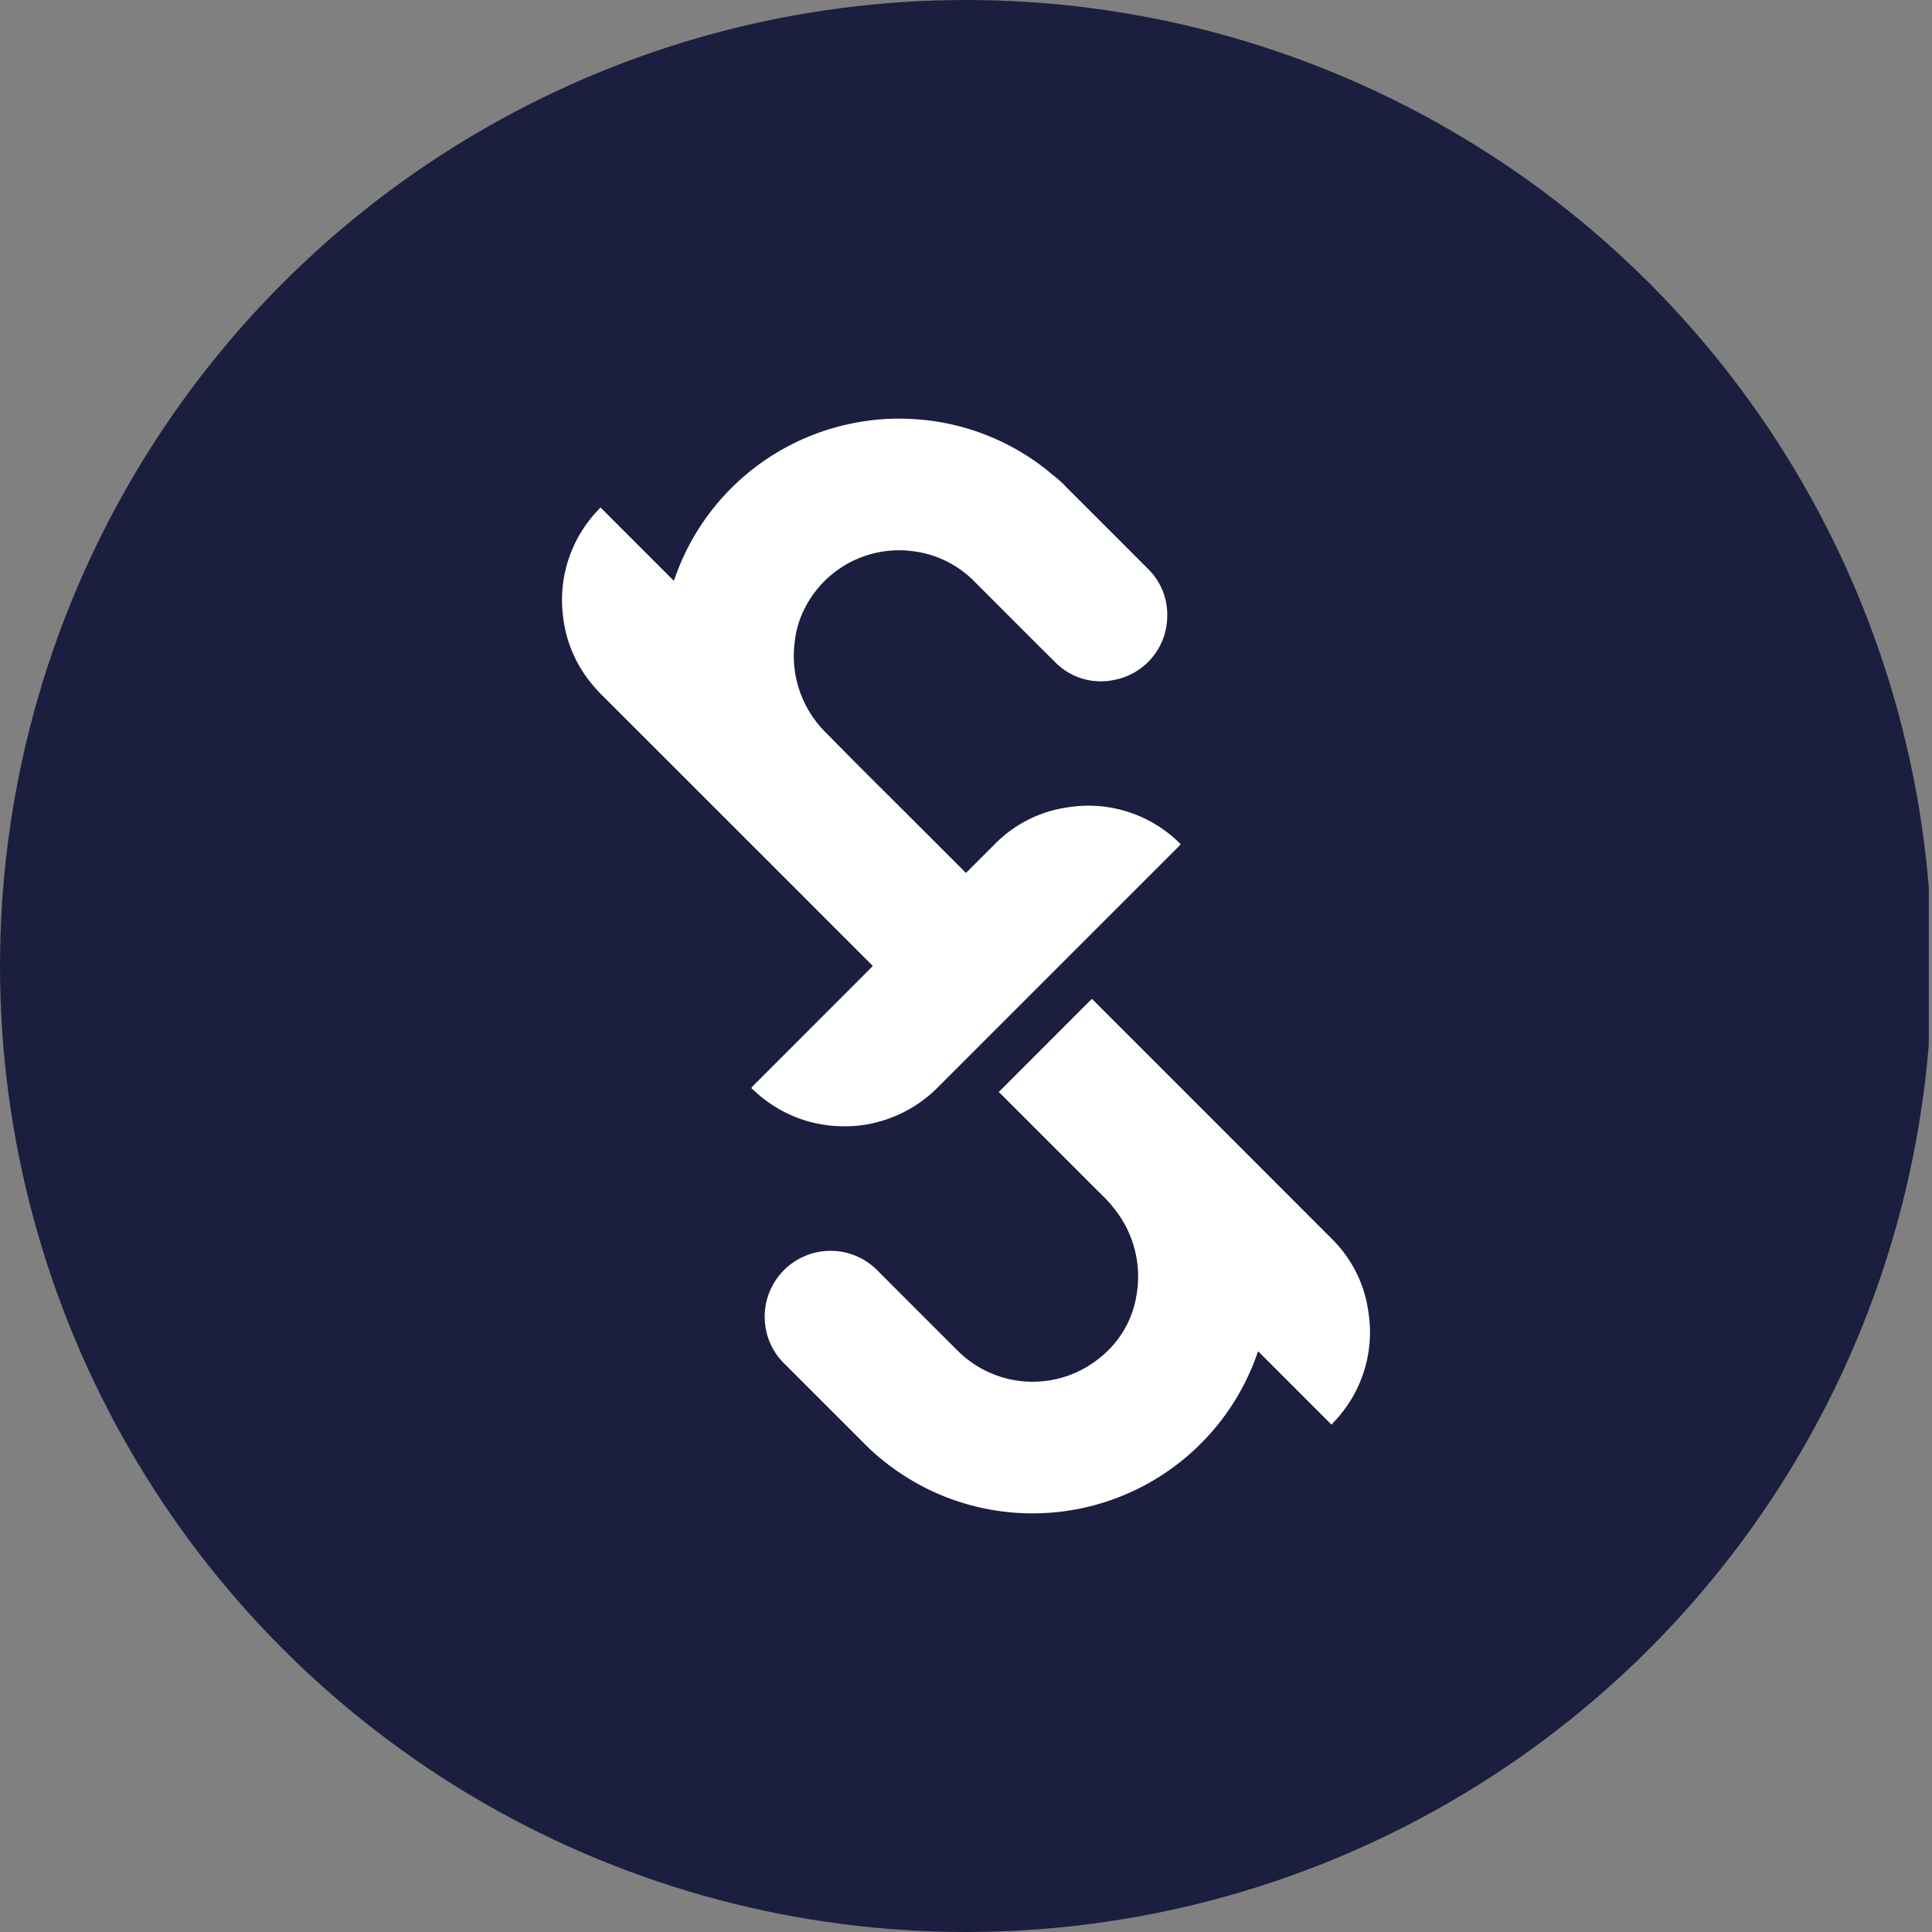
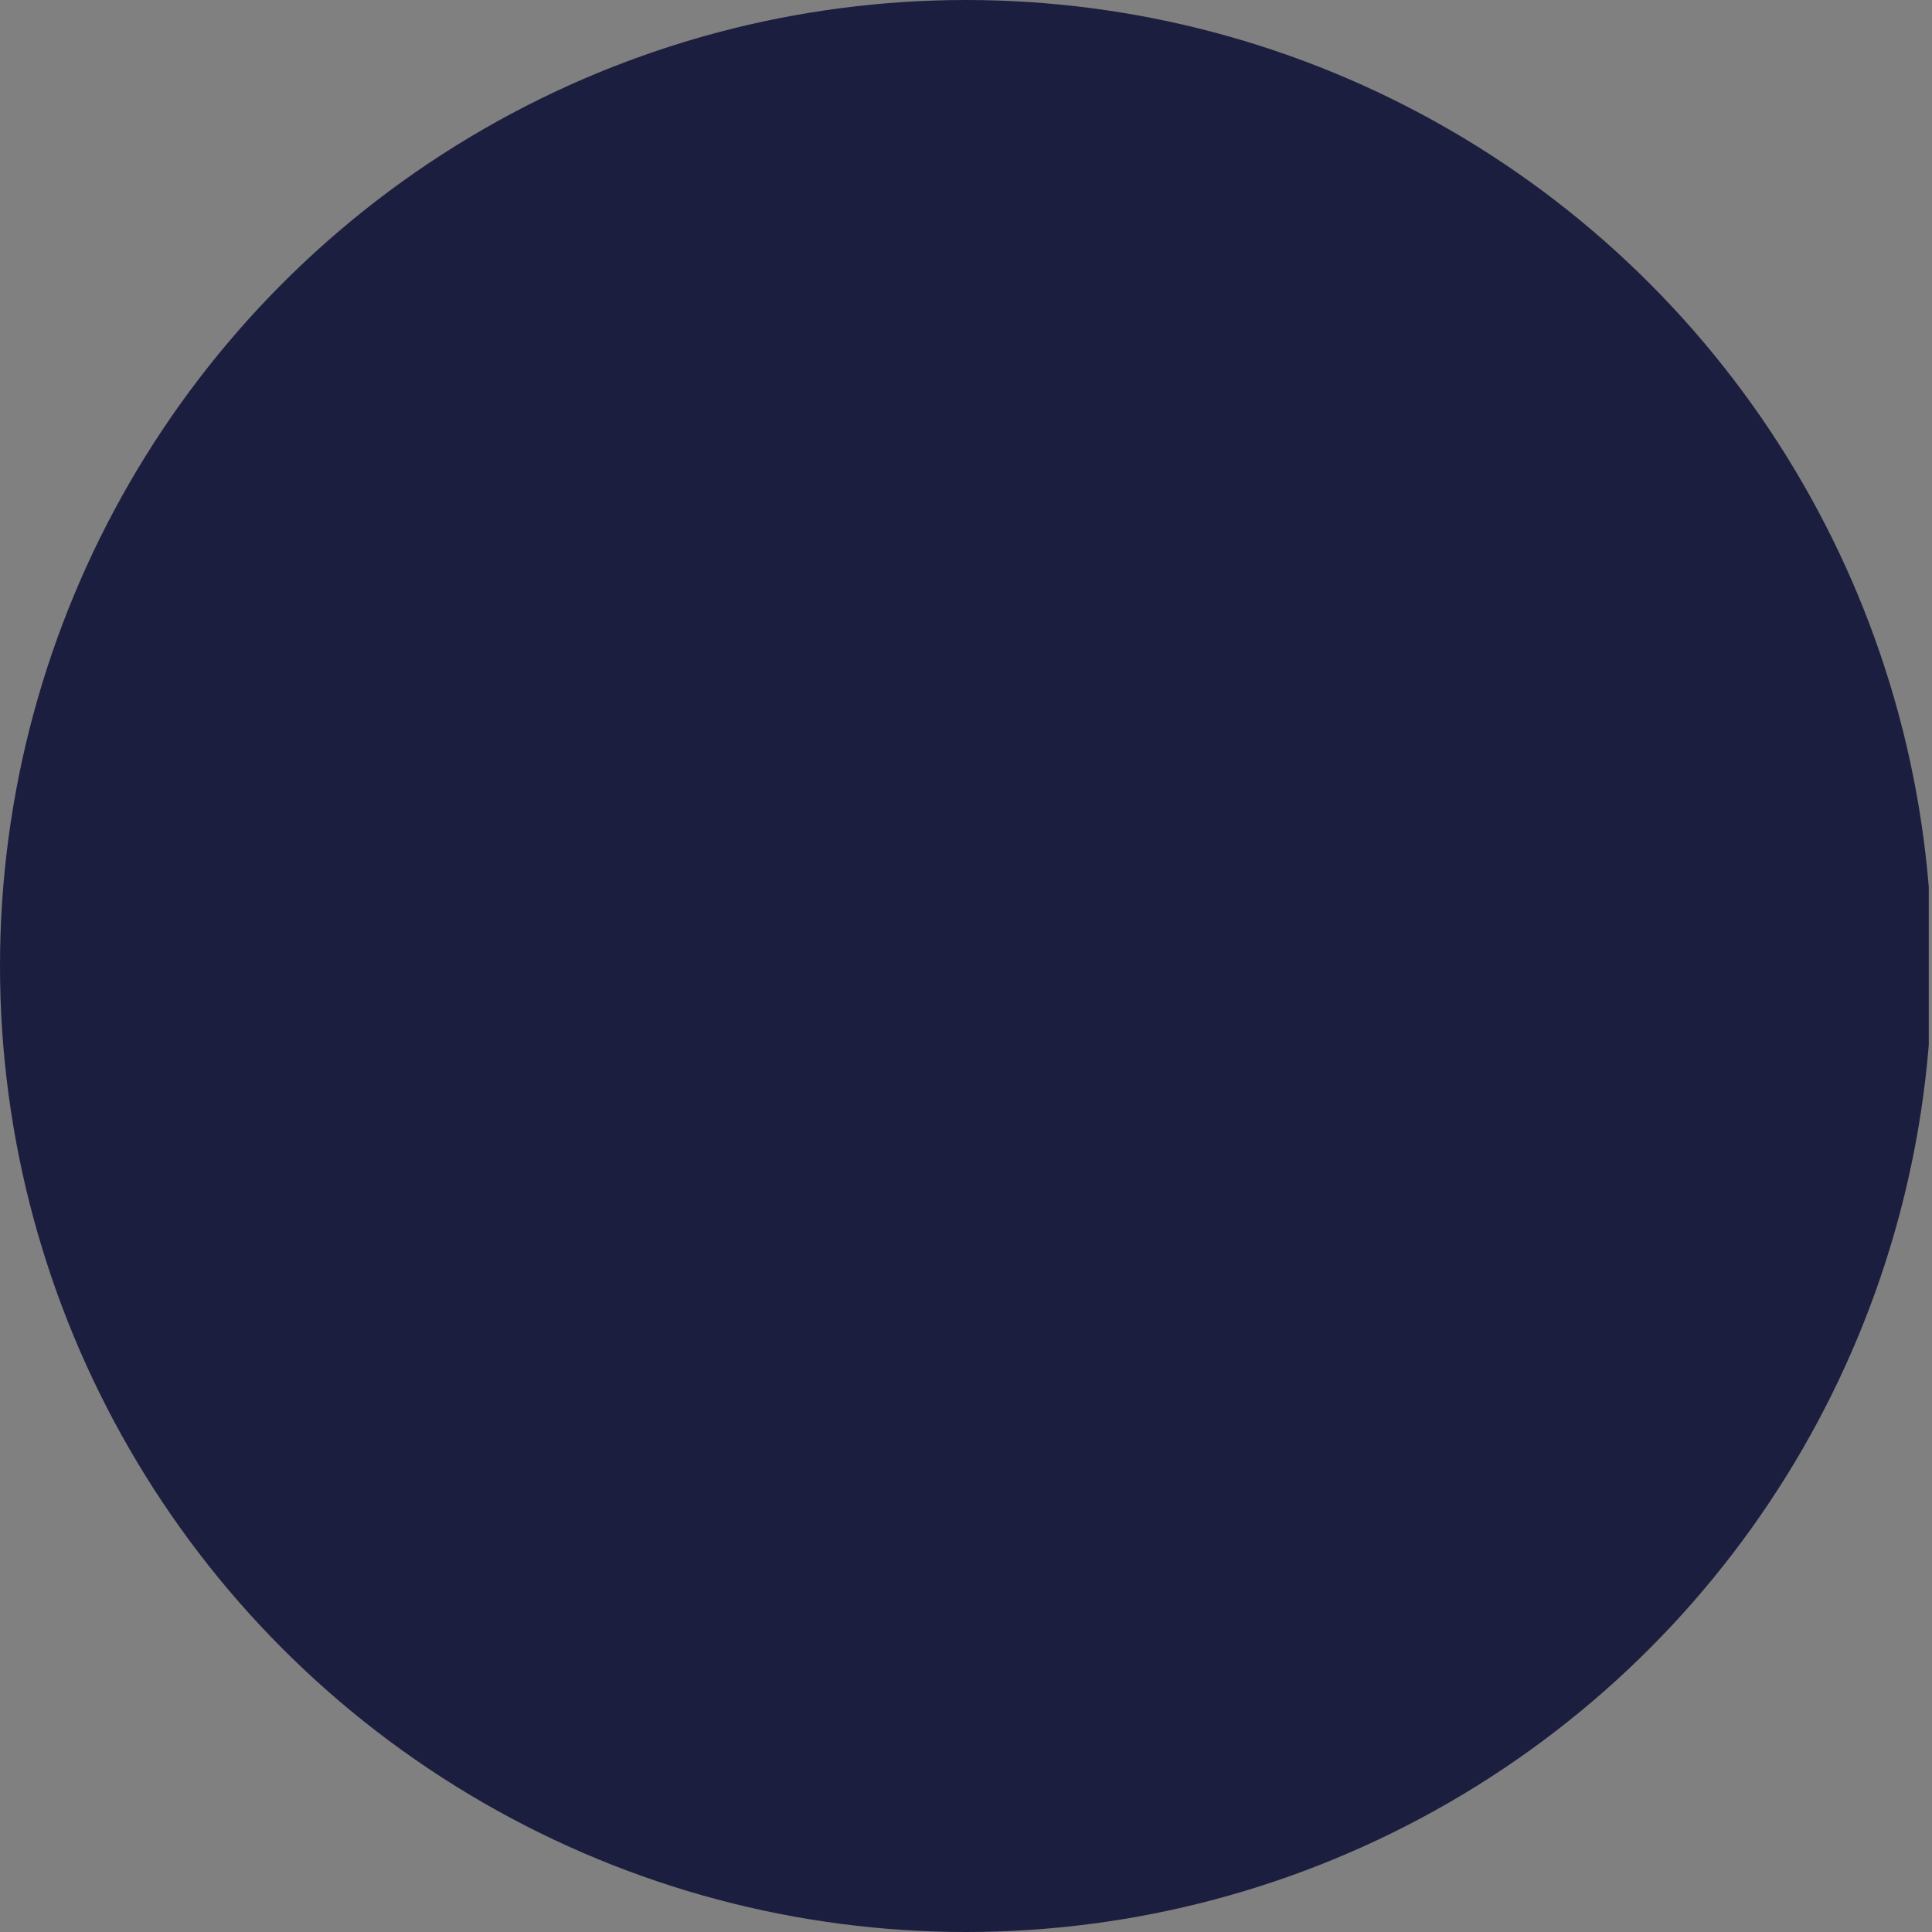
<svg xmlns="http://www.w3.org/2000/svg" viewBox="0 0 300 300" width="300" height="300">
  <rect x="0" y="0" width="300" height="300" fill="#808080" stroke="none" />
  <defs>
    <clipPath id="bz_circular_clip">
      <circle cx="150.0" cy="150.0" r="150.0" />
    </clipPath>
  </defs>
  <g clip-path="url(#bz_circular_clip)">
    <rect x="-0.5" width="300" height="300" fill="#1c1e3f" />
    <g>
-       <path d="M149.995,135.536c.127-.121.239-.222.345-.328q2.026-2.025,4.051-4.051a19.722,19.722,0,0,1,11.43-5.794,20.113,20.113,0,0,1,17.262,5.476c.081.075.152.16.253.267-.107.115-.203.227-.308.332q-14.591,14.593-29.184,29.185-4.095,4.095-8.19,8.191a20.42,20.42,0,0,1-8.646,5.209,19.75,19.75,0,0,1-6.268.864,20.22,20.22,0,0,1-13.749-5.644c-.101-.095-.215-.177-.283-.232,0-.087-.001-.101,0-.115a.089.089,0,0,1,.01-.039.735.735,0,0,1,.076-.099q9.339-9.348,18.678-18.695a.497.497,0,0,0,.041-.077c-.102-.107-.211-.227-.326-.342q-9.269-9.27-18.539-18.54-11.458-11.458-22.919-22.913a23.431,23.431,0,0,1-2.948-3.465,19.769,19.769,0,0,1-3.348-9.001,20.179,20.179,0,0,1,5.586-16.673c.067-.071.118-.156.205-.273L104.629,90.186c.06-.152.104-.252.14-.355a36.848,36.848,0,0,1,27.498-24.075,35.516,35.516,0,0,1,8.852-.714,36.642,36.642,0,0,1,21.269,7.805c.517.402.993.858,1.519,1.245a16.027,16.027,0,0,1,1.762,1.652q6.289,6.277,12.567,12.567a9.923,9.923,0,0,1,3.012,7.422,10.132,10.132,0,0,1-8.223,9.842,9.938,9.938,0,0,1-9.274-2.845c-4.169-4.133-8.303-8.302-12.46-12.447a16.122,16.122,0,0,0-9.659-4.708,16.399,16.399,0,0,0-16.584,8.713,15.006,15.006,0,0,0-1.659,5.49,16.747,16.747,0,0,0,4.841,13.974c4.951,5.062,9.997,10.031,15.002,15.039q3.207,3.209,6.417,6.416C149.756,135.312,149.867,135.414,149.995,135.536Z" fill="#fff" />
-       <path d="M155.077,169.578l14.456-14.466a2.388,2.388,0,0,1,.188.158q8.221,8.219,16.441,16.44,10.318,10.321,20.63,20.647a19.573,19.573,0,0,1,5.675,11.265,20.113,20.113,0,0,1-5.347,17.184c-.113.123-.215.255-.354.42L195.37,209.829c-.065.16-.115.267-.154.377a36.941,36.941,0,0,1-51.131,21.026,38.043,38.043,0,0,1-7.96-5.272c-.626-.534-1.212-1.103-1.792-1.682q-6.273-6.264-12.54-12.535a10.071,10.071,0,0,1-2.959-5.909,10.226,10.226,0,0,1,17.407-8.567q6.213,6.235,12.446,12.449a16.476,16.476,0,0,0,22.363.896,15.396,15.396,0,0,0,5.343-9.037,16.861,16.861,0,0,0-2.765-13.092,23.009,23.009,0,0,0-2.983-3.38c-.99-.981-1.972-1.97-2.957-2.956q-6.135-6.136-12.272-12.27C155.308,169.769,155.187,169.674,155.077,169.578Z" fill="#fff" />
-     </g>
+       </g>
  </g>
</svg>